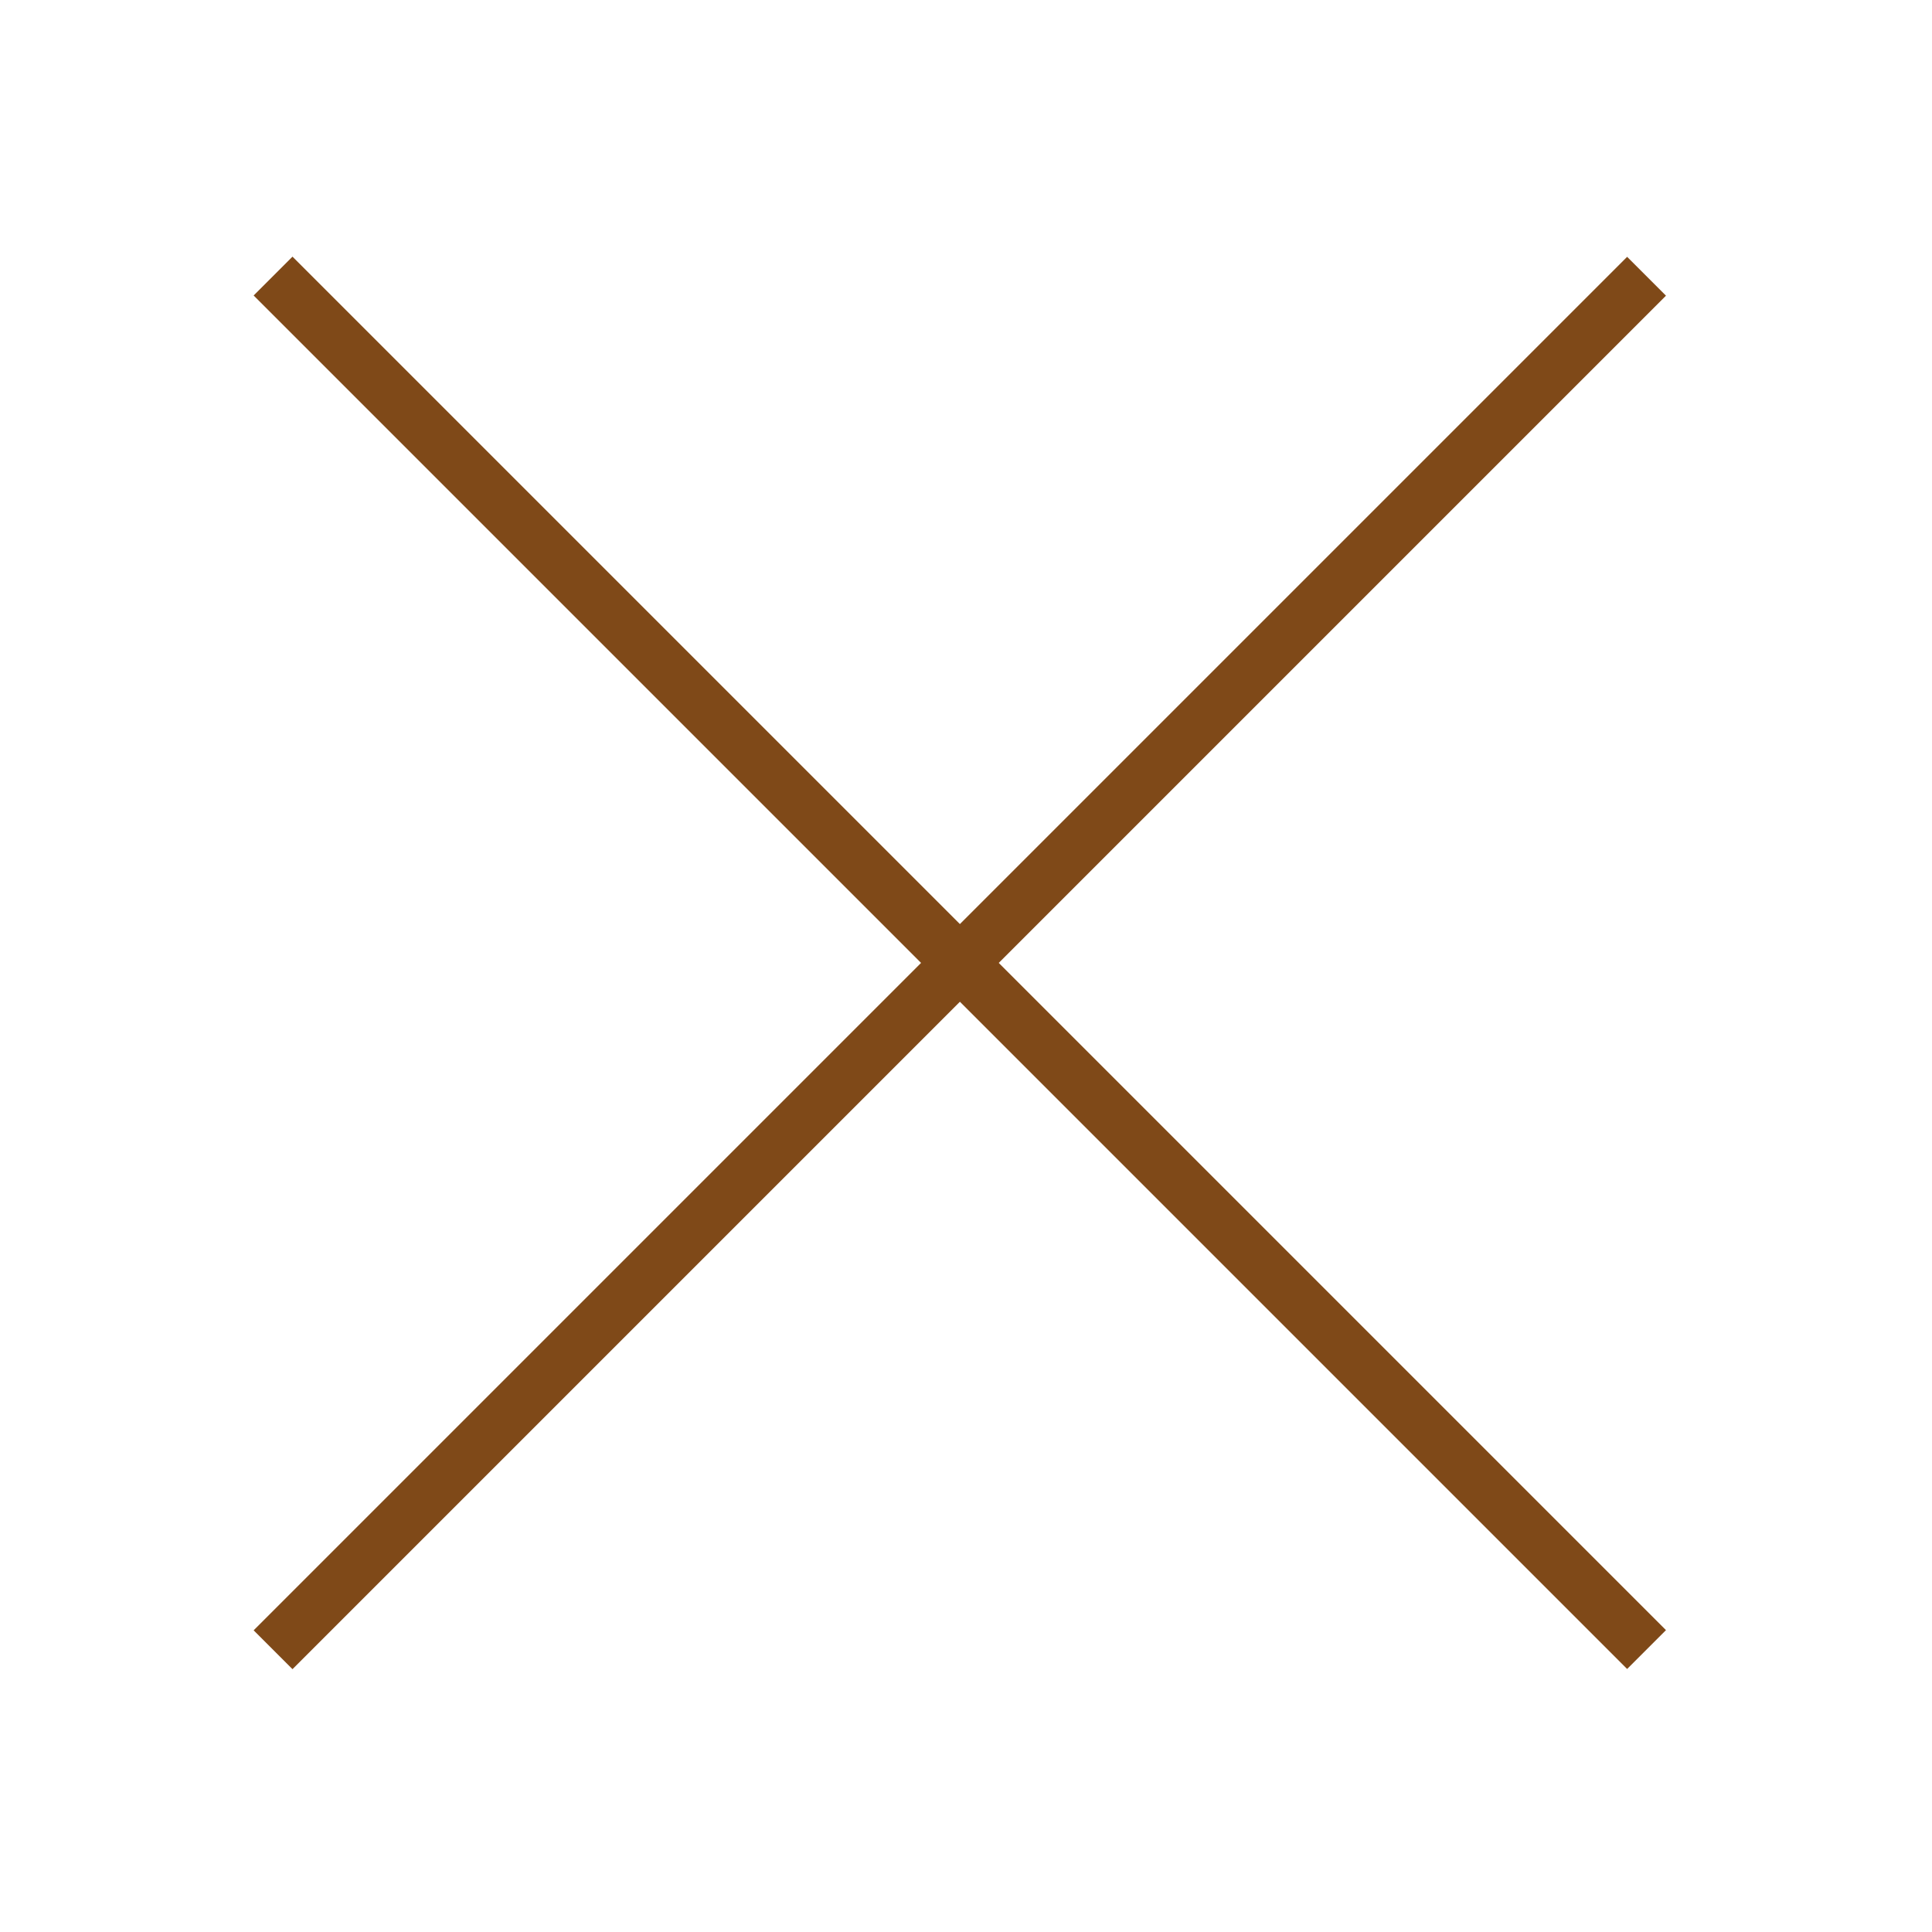
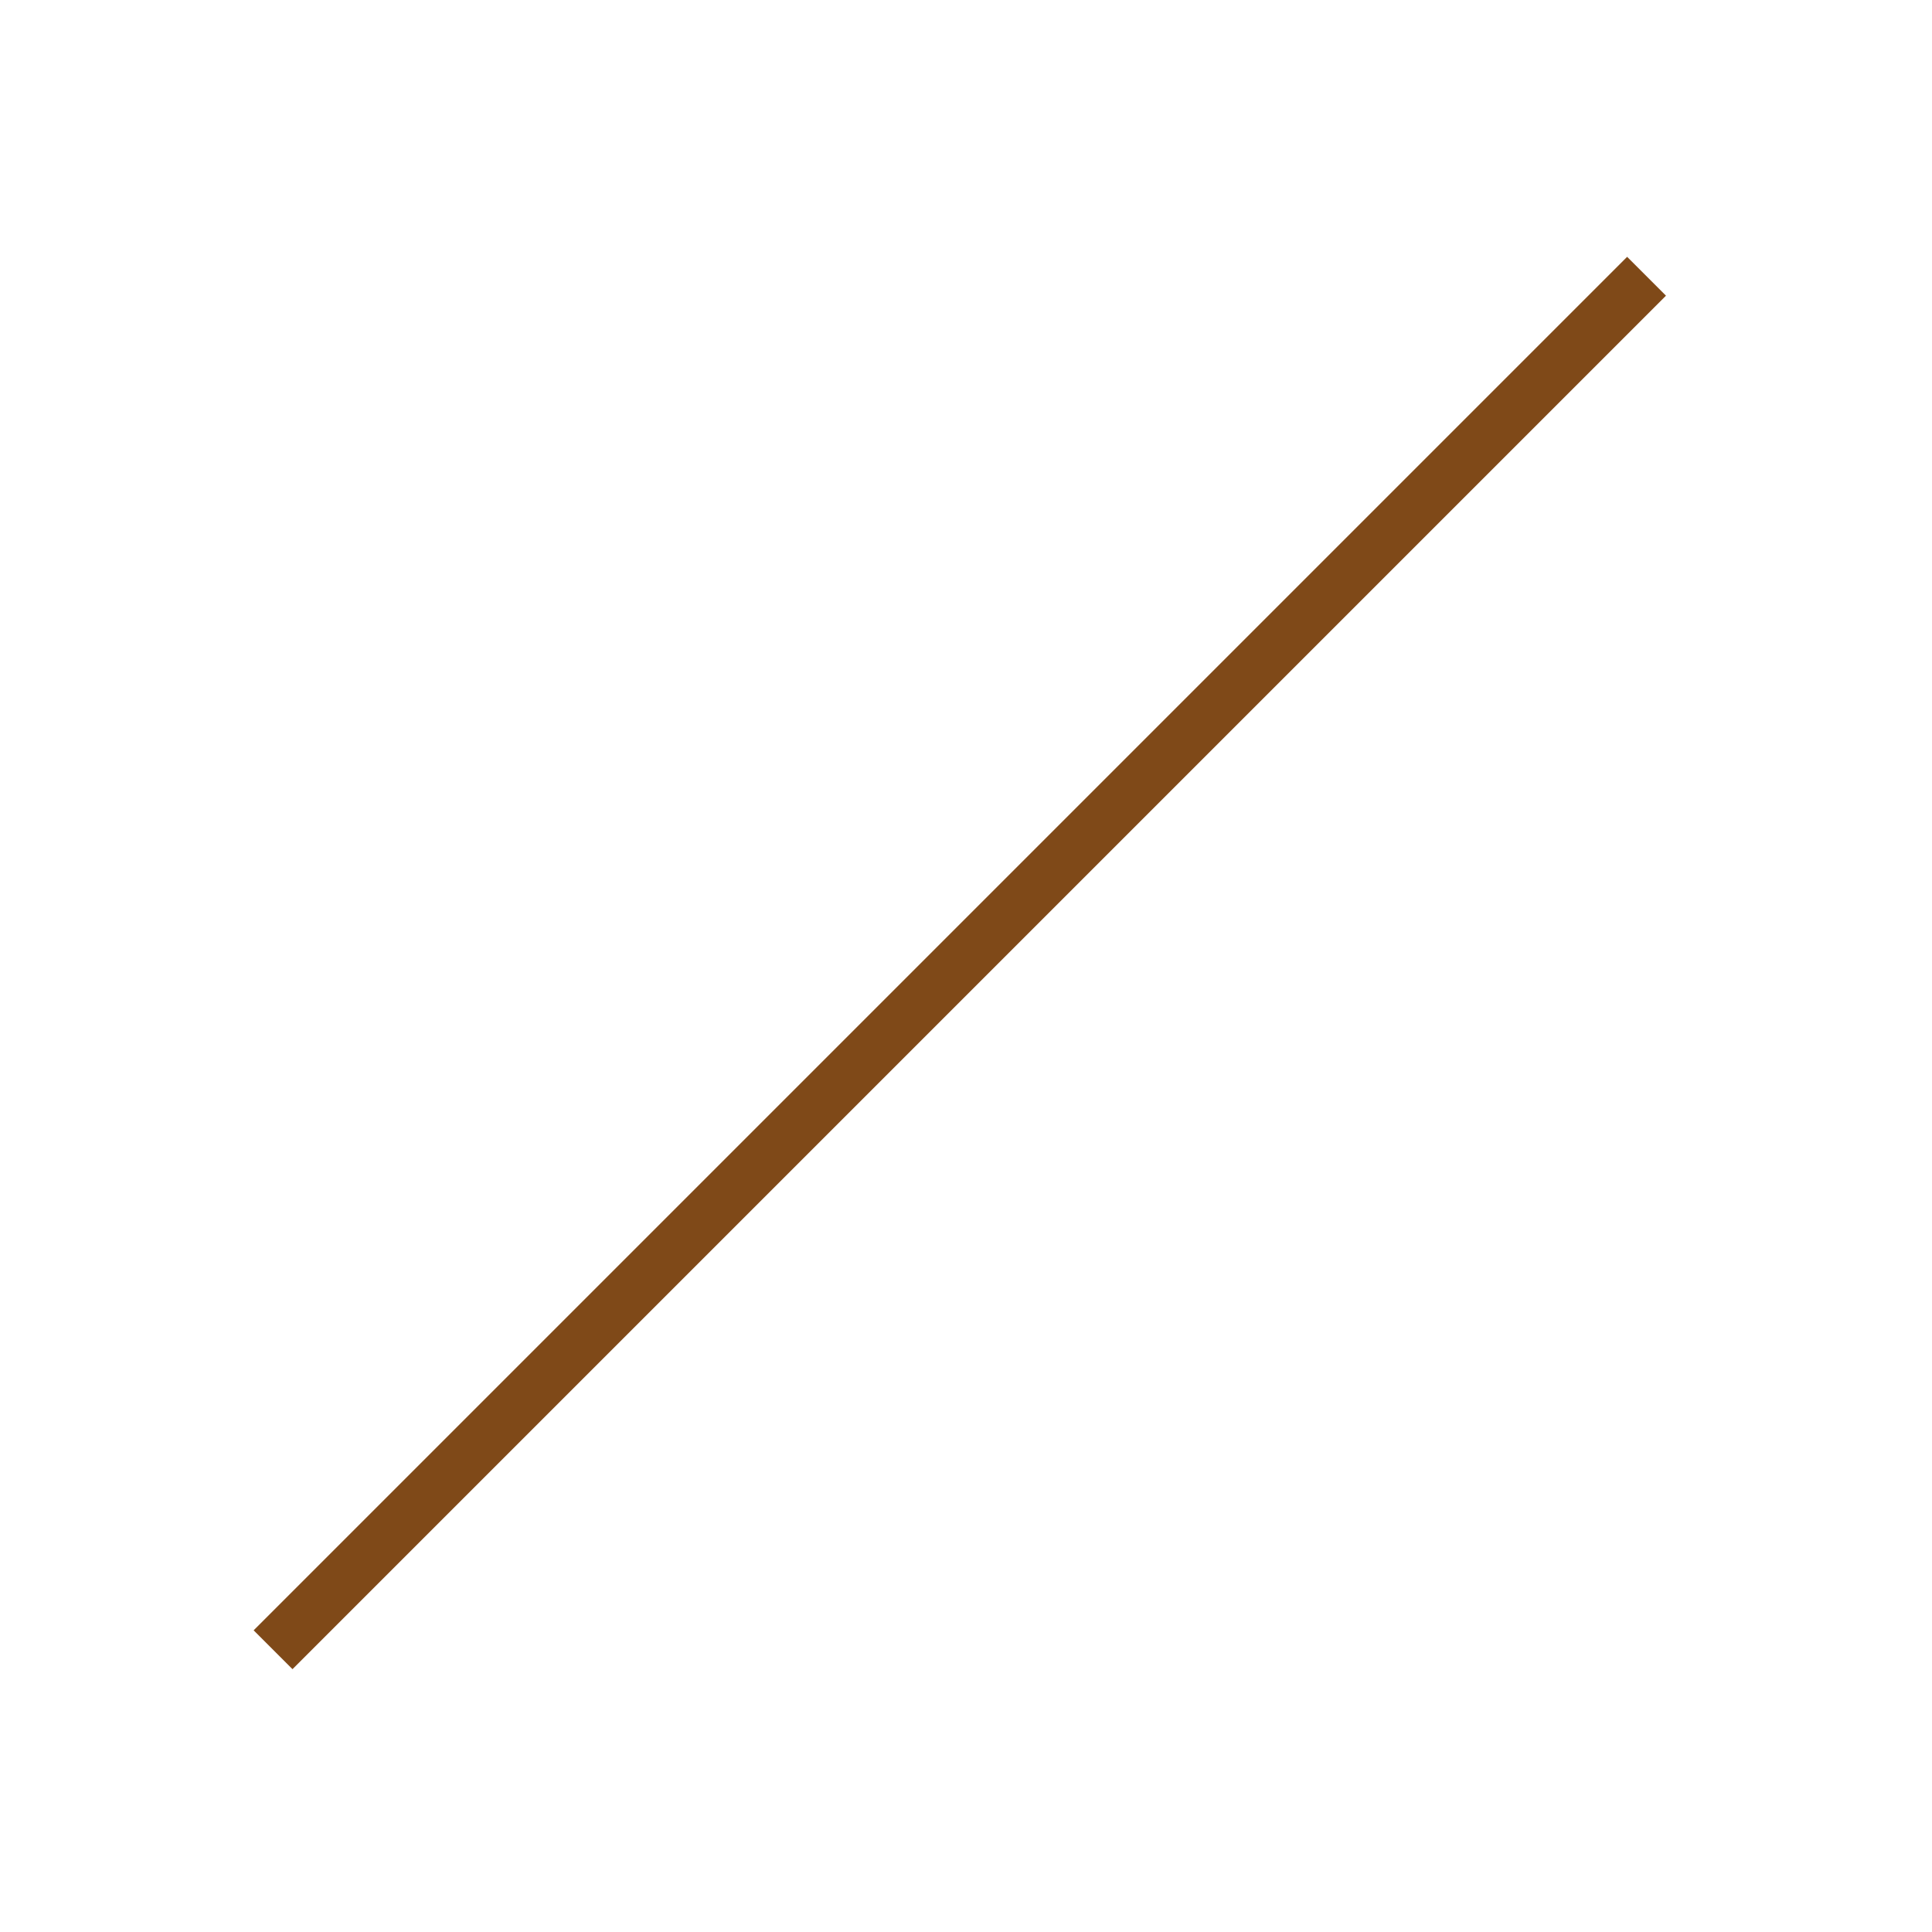
<svg xmlns="http://www.w3.org/2000/svg" width="100%" height="100%" viewBox="0 0 293 293" version="1.1" xml:space="preserve" style="fill-rule:evenodd;clip-rule:evenodd;stroke-miterlimit:10;">
  <g transform="matrix(1,0,0,1,-24999.8,-208.126)">
    <g transform="matrix(8.333,0,0,8.333,13500,0)">
      <g transform="matrix(-0.707,0.707,0.707,0.707,1397.5,60.178)">
        <path d="M-30.178,-12.501L5.178,-12.501" style="fill:none;fill-rule:nonzero;stroke:rgb(127,73,24);stroke-width:1px;" />
      </g>
    </g>
    <g transform="matrix(8.333,0,0,8.333,13500,0)">
      <g transform="matrix(-0.707,-0.707,-0.707,0.707,1397.5,24.823)">
-         <path d="M-30.178,12.501L5.178,12.501" style="fill:none;fill-rule:nonzero;stroke:rgb(127,73,24);stroke-width:1px;" />
-       </g>
+         </g>
    </g>
  </g>
</svg>